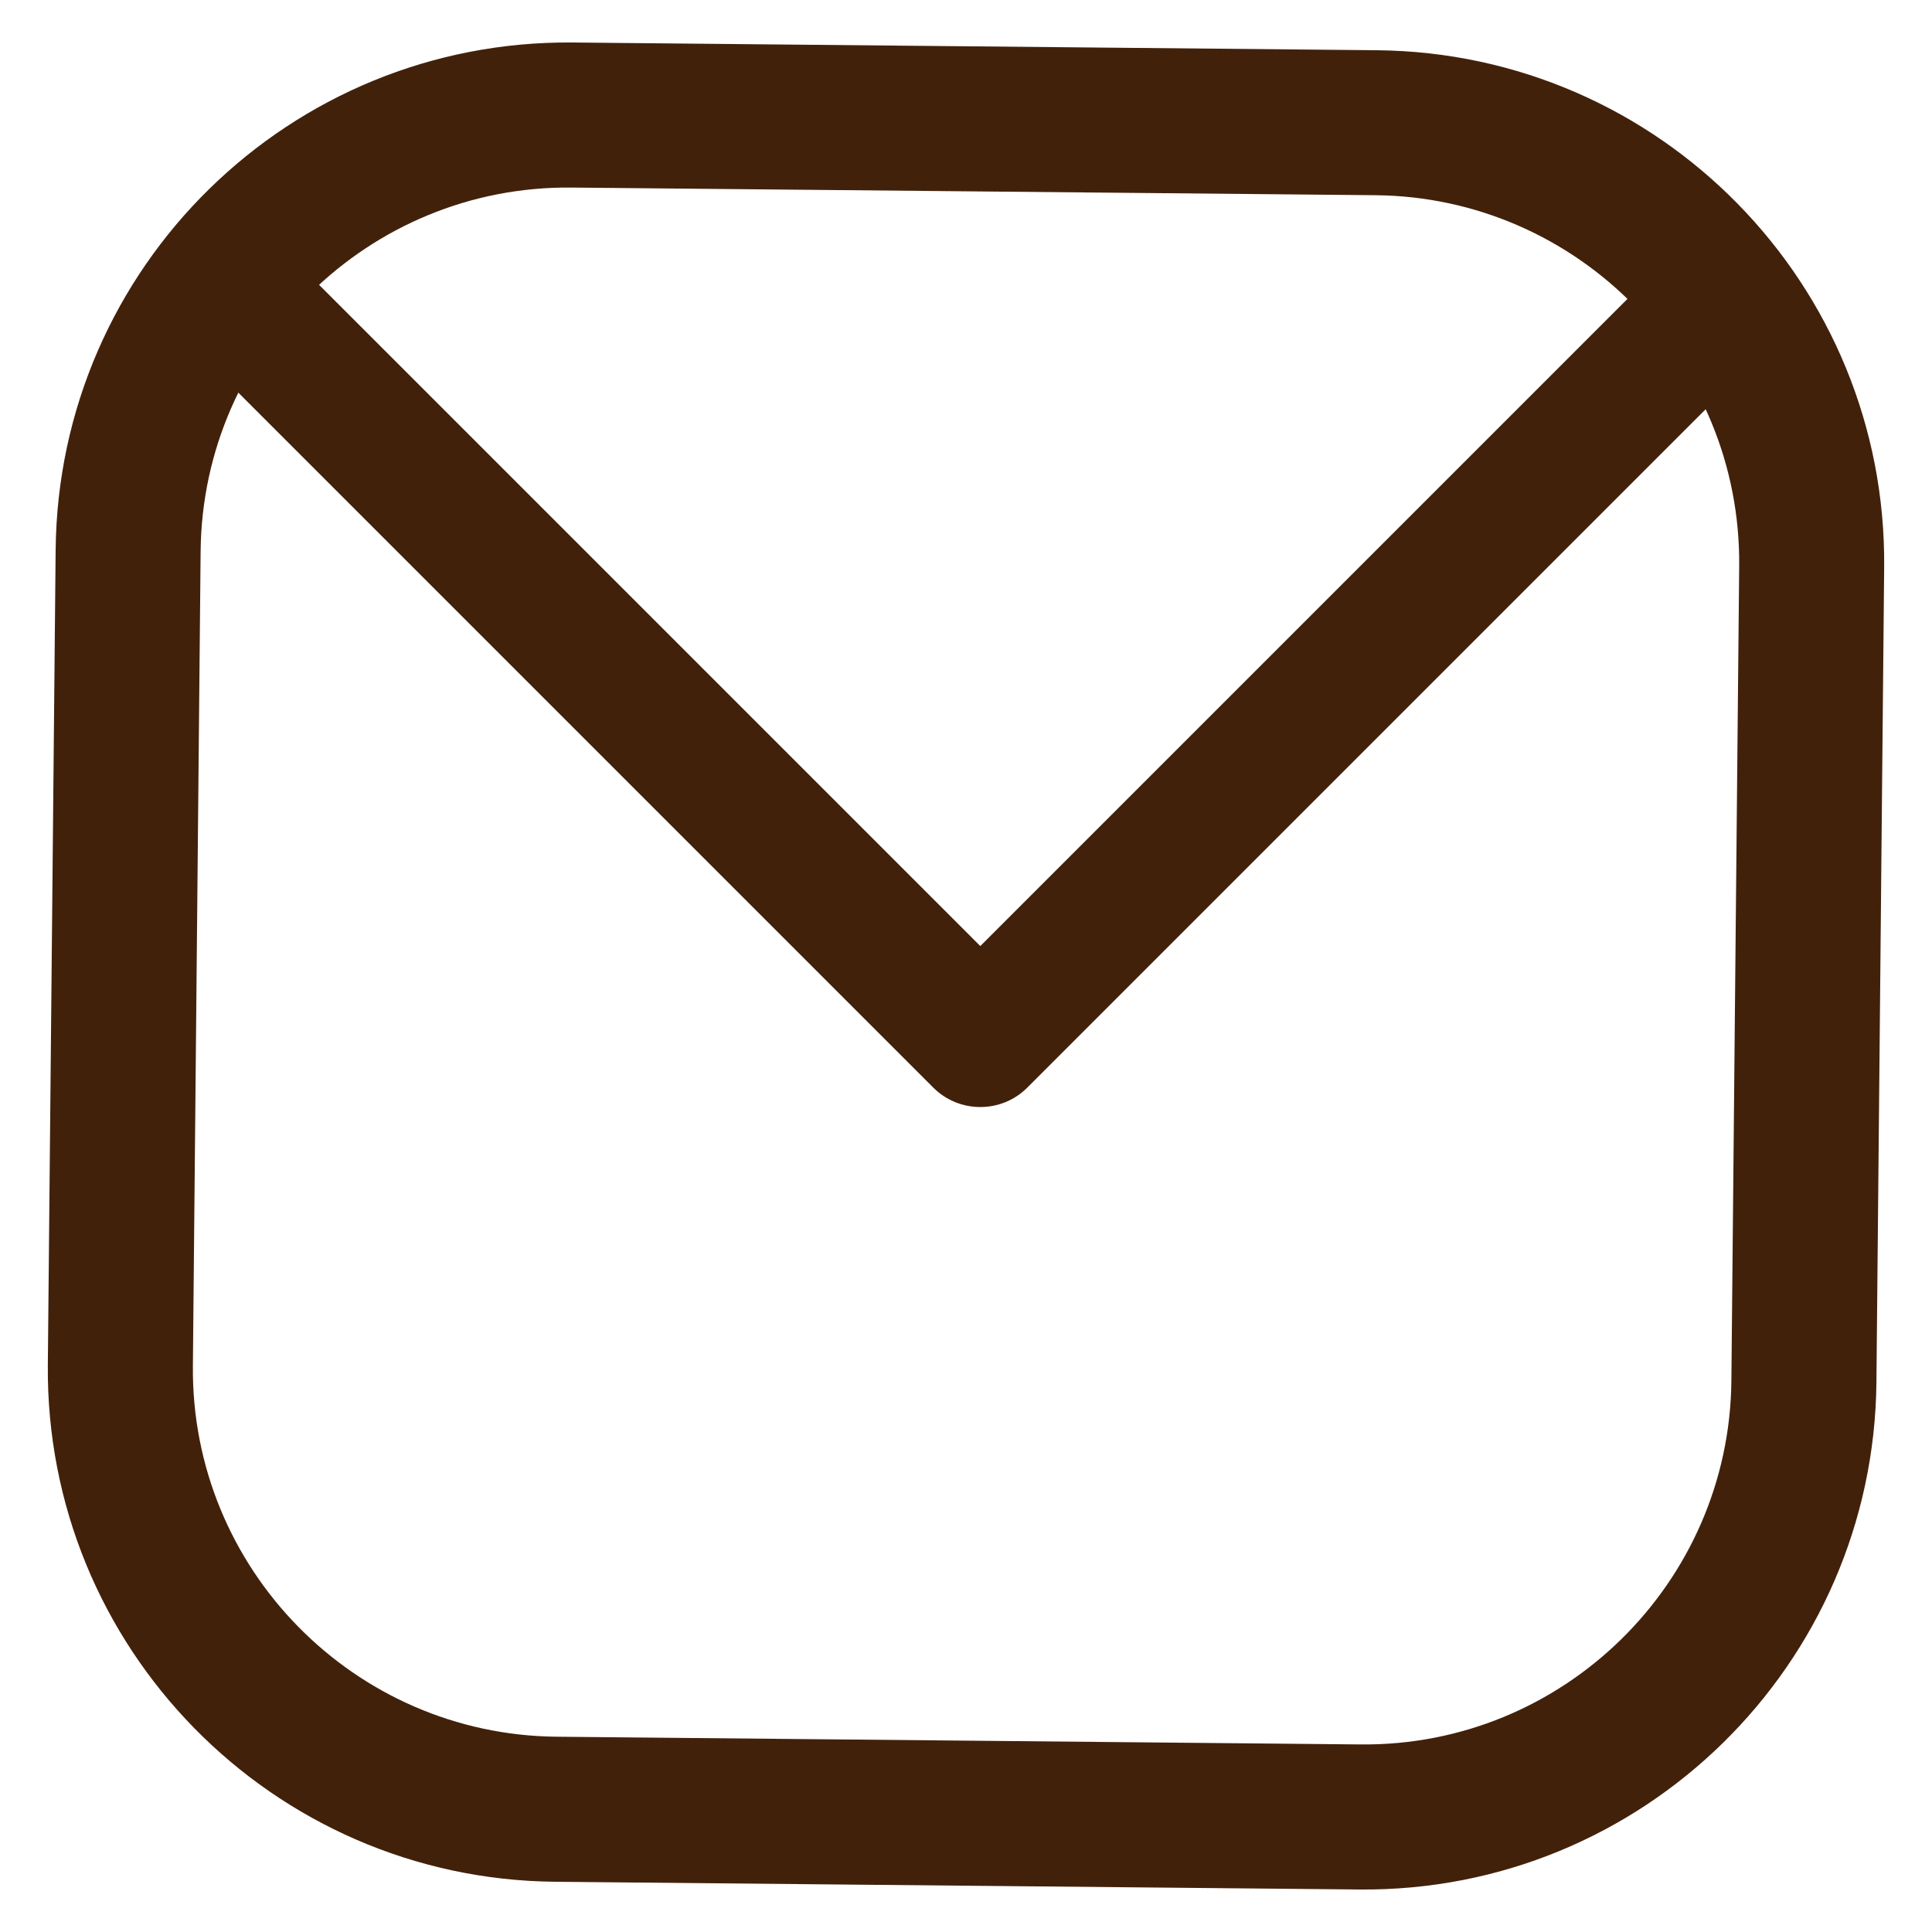
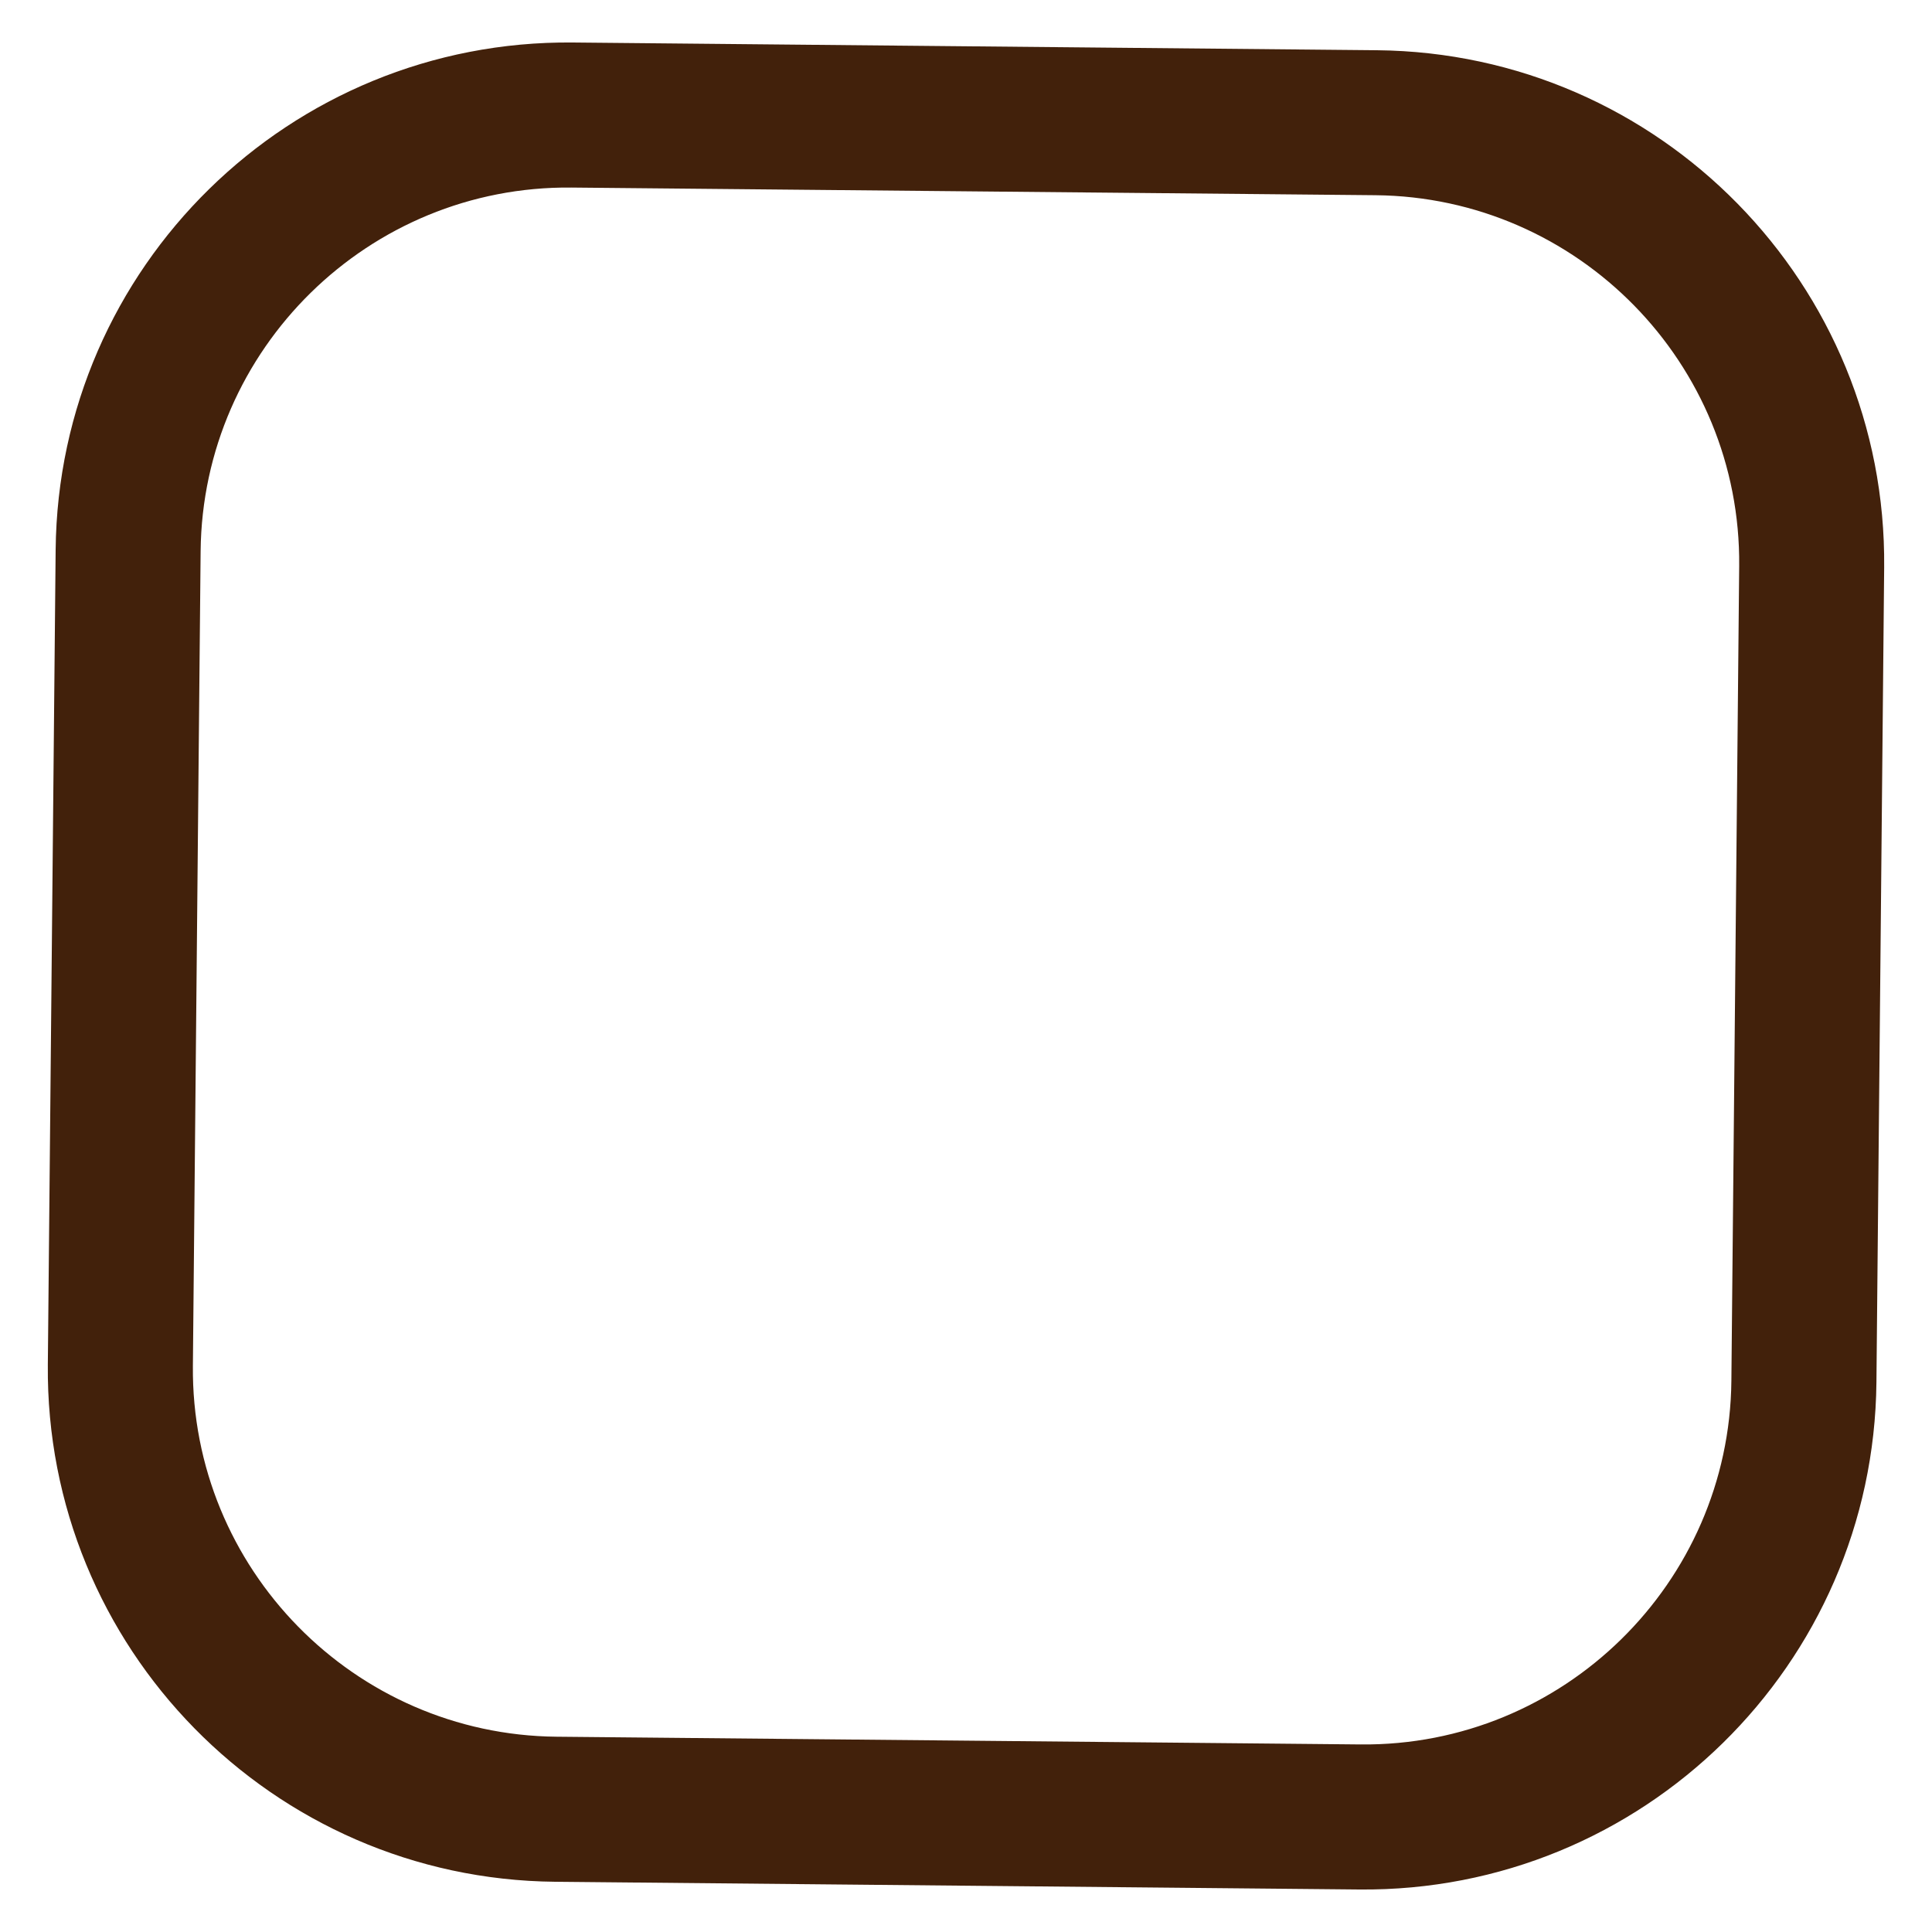
<svg xmlns="http://www.w3.org/2000/svg" version="1.2" baseProfile="tiny" id="レイヤー_1" x="0px" y="0px" viewBox="0 0 25 25" xml:space="preserve">
  <g id="XMLID_587_">
    <g id="XMLID_2160_">
      <path fill="#42210B" d="M17.799,2.526c2.62,0.025,4.731,2.177,4.706,4.798L22.404,17.867    c-0.025,2.62-2.177,4.732-4.797,4.706l-10.405-0.1    c-2.62-0.025-4.731-2.177-4.706-4.798L2.596,7.133    c0.025-2.62,2.177-4.732,4.797-4.706L17.799,2.526 M17.817,0.65L7.412,0.55    C3.751,0.515,0.755,3.454,0.72,7.115L0.619,17.658    c-0.035,3.661,2.904,6.657,6.565,6.692l10.405,0.1    c3.661,0.035,6.657-2.904,6.692-6.565L24.381,7.342    C24.416,3.681,21.477,0.685,17.817,0.65L17.817,0.65z" />
    </g>
    <g>
-       <path fill="#42210B" d="M12.685,14.325c-0.221,0-0.442-0.084-0.61-0.253l-9.601-9.601    c-0.337-0.337-0.337-0.883,0-1.22s0.883-0.337,1.22,0l8.991,8.991l8.813-8.813    c0.337-0.337,0.883-0.337,1.22,0c0.337,0.337,0.337,0.883,0,1.22l-9.423,9.423    C13.127,14.241,12.906,14.325,12.685,14.325z" />
-     </g>
+       </g>
  </g>
</svg>